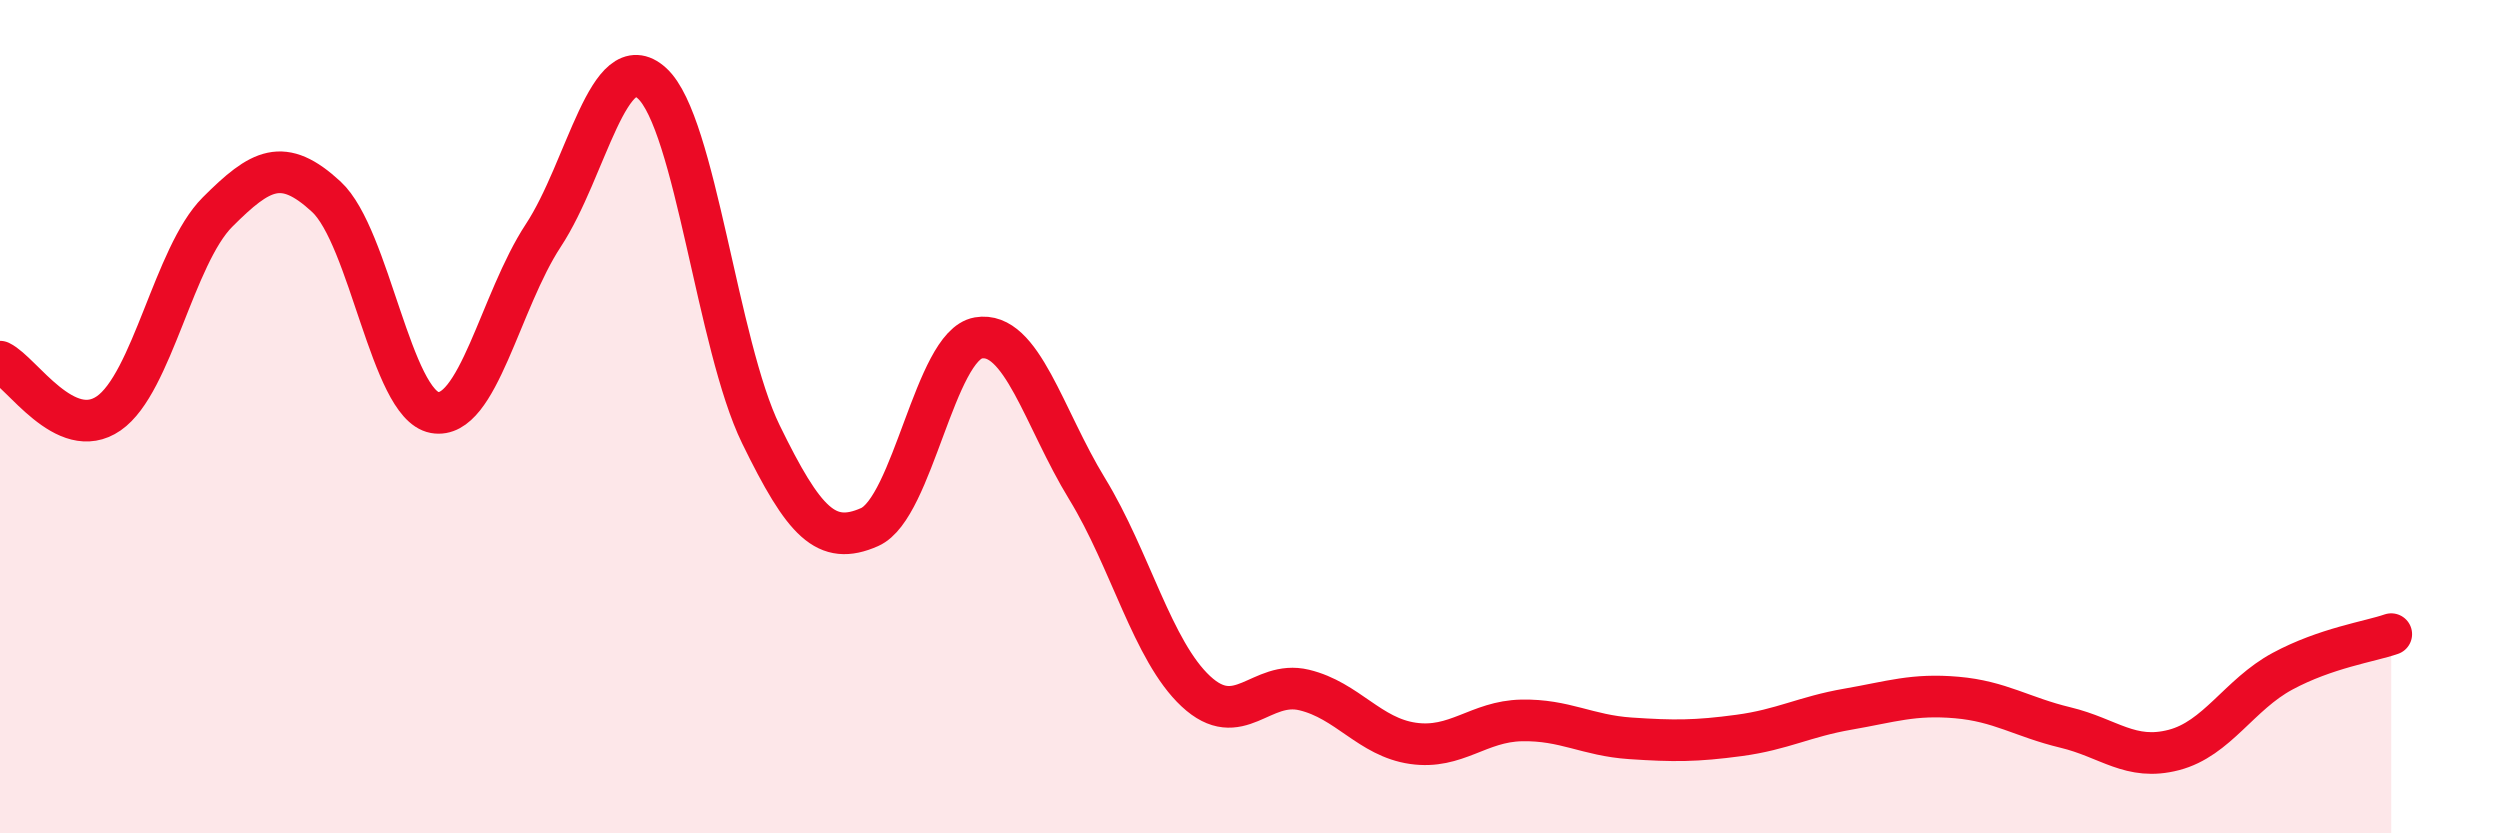
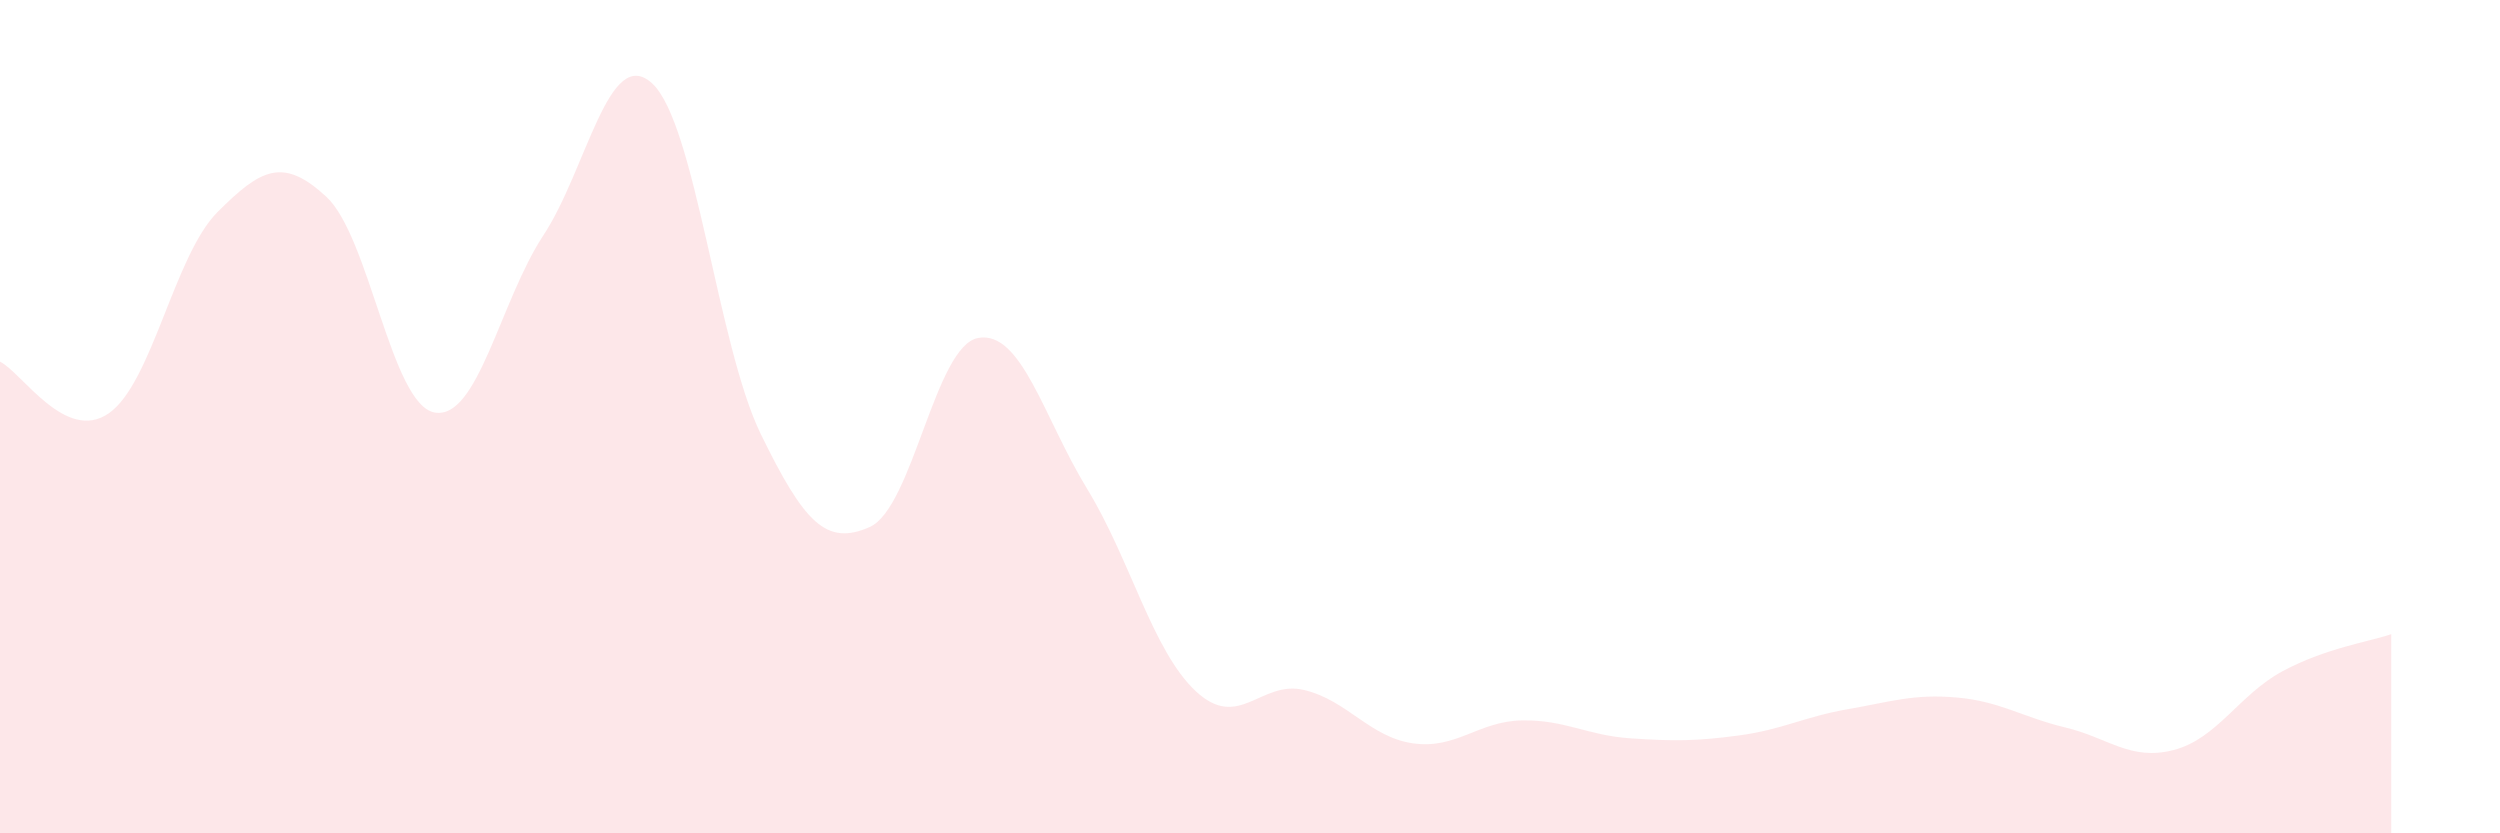
<svg xmlns="http://www.w3.org/2000/svg" width="60" height="20" viewBox="0 0 60 20">
  <path d="M 0,8.68 C 0.52,8.93 1.57,10.64 2.61,9.92 C 3.65,9.2 4.18,6.13 5.22,5.09 C 6.26,4.05 6.79,3.76 7.83,4.72 C 8.87,5.68 9.39,9.71 10.43,9.9 C 11.47,10.09 12,7.23 13.04,5.65 C 14.08,4.07 14.61,1.05 15.65,2 C 16.69,2.95 17.22,8.29 18.26,10.42 C 19.3,12.55 19.83,13.11 20.87,12.65 C 21.91,12.19 22.44,8.29 23.48,8.11 C 24.52,7.93 25.05,10.03 26.09,11.73 C 27.13,13.43 27.66,15.62 28.7,16.59 C 29.74,17.56 30.26,16.31 31.3,16.56 C 32.34,16.81 32.87,17.69 33.91,17.84 C 34.95,17.99 35.48,17.31 36.52,17.29 C 37.56,17.27 38.09,17.65 39.13,17.72 C 40.17,17.79 40.7,17.79 41.74,17.65 C 42.78,17.51 43.31,17.2 44.35,17.02 C 45.39,16.84 45.92,16.65 46.96,16.74 C 48,16.83 48.53,17.21 49.57,17.46 C 50.61,17.71 51.13,18.27 52.17,18 C 53.21,17.73 53.74,16.67 54.78,16.11 C 55.82,15.55 56.87,15.4 57.39,15.22L57.39 20L0 20Z" fill="#EB0A25" opacity="0.1" stroke-linecap="round" stroke-linejoin="round" />
-   <path d="M 0,8.68 C 0.52,8.93 1.57,10.64 2.61,9.92 C 3.65,9.2 4.18,6.13 5.22,5.09 C 6.26,4.05 6.79,3.76 7.83,4.72 C 8.87,5.68 9.39,9.71 10.43,9.9 C 11.47,10.09 12,7.23 13.04,5.65 C 14.08,4.07 14.61,1.05 15.65,2 C 16.69,2.95 17.22,8.29 18.26,10.42 C 19.3,12.55 19.83,13.11 20.87,12.65 C 21.91,12.19 22.44,8.29 23.48,8.11 C 24.52,7.93 25.05,10.03 26.09,11.73 C 27.13,13.43 27.66,15.62 28.7,16.59 C 29.74,17.56 30.26,16.31 31.3,16.56 C 32.34,16.81 32.87,17.69 33.91,17.84 C 34.95,17.99 35.48,17.31 36.52,17.29 C 37.56,17.27 38.09,17.65 39.13,17.72 C 40.17,17.79 40.7,17.79 41.74,17.65 C 42.78,17.51 43.31,17.2 44.35,17.02 C 45.39,16.84 45.92,16.65 46.96,16.74 C 48,16.83 48.53,17.21 49.57,17.46 C 50.61,17.71 51.13,18.27 52.17,18 C 53.21,17.73 53.74,16.67 54.78,16.11 C 55.82,15.55 56.87,15.4 57.39,15.22" stroke="#EB0A25" stroke-width="1" fill="none" stroke-linecap="round" stroke-linejoin="round" />
</svg>